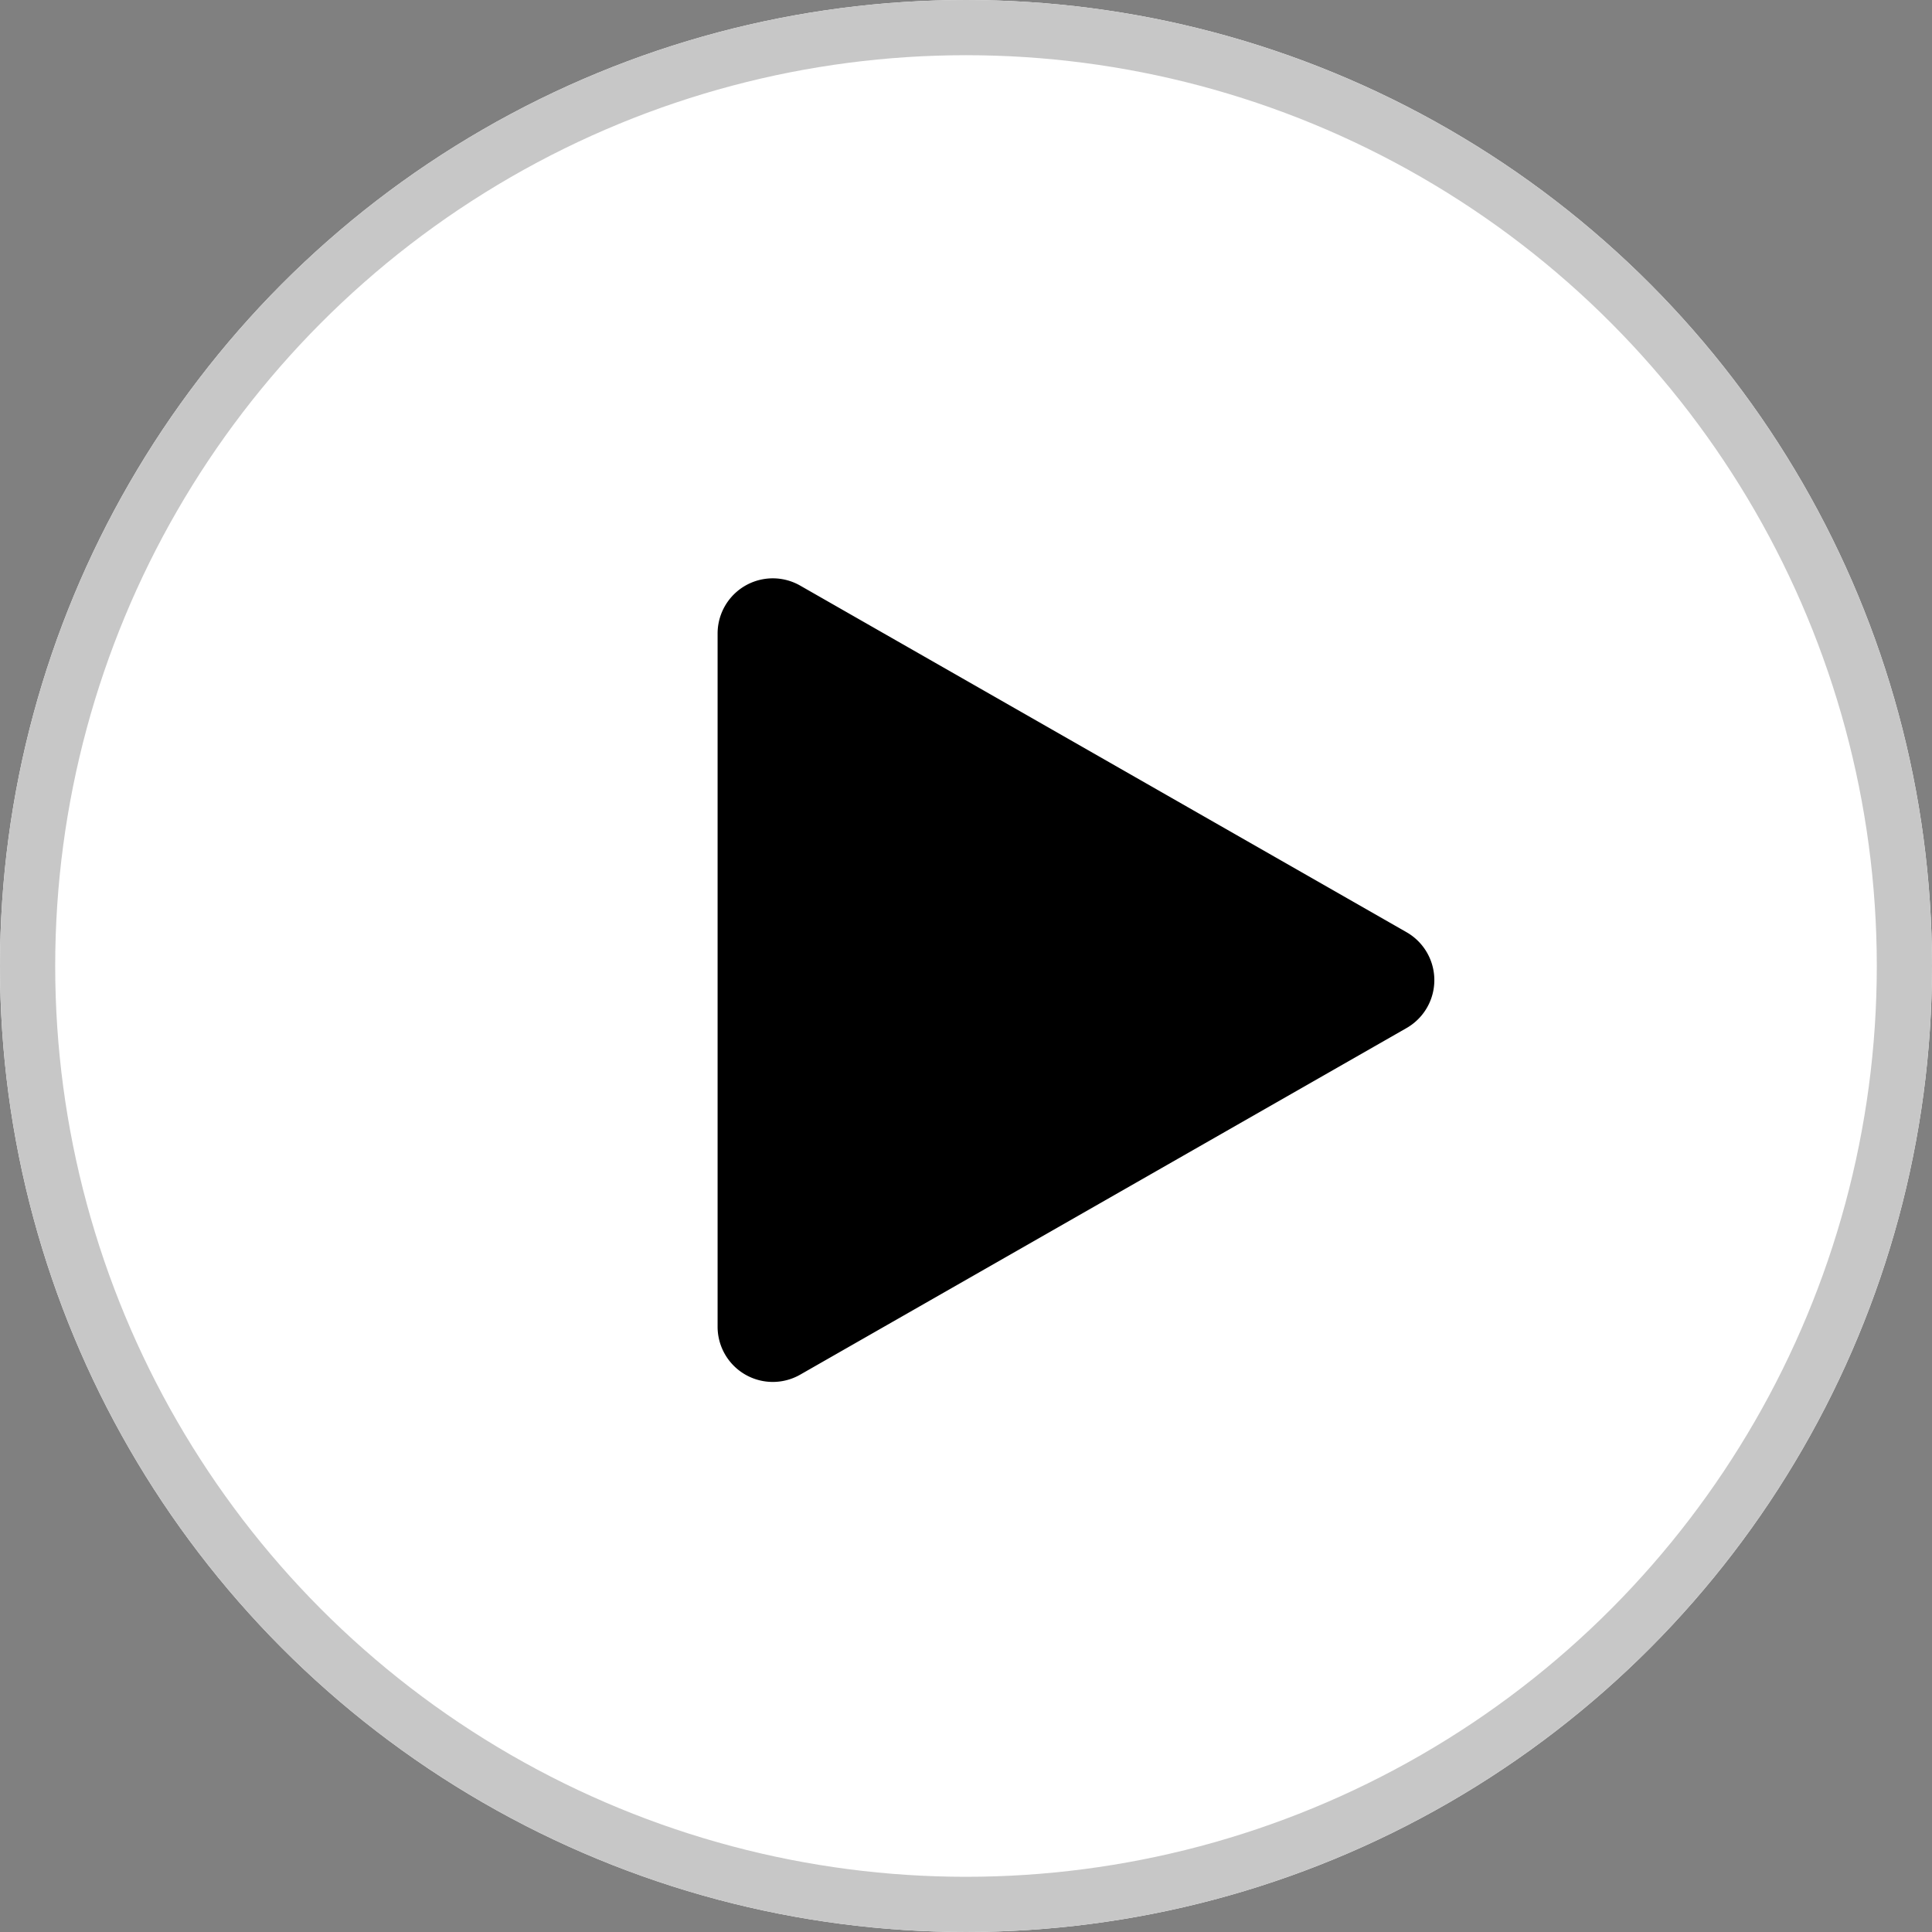
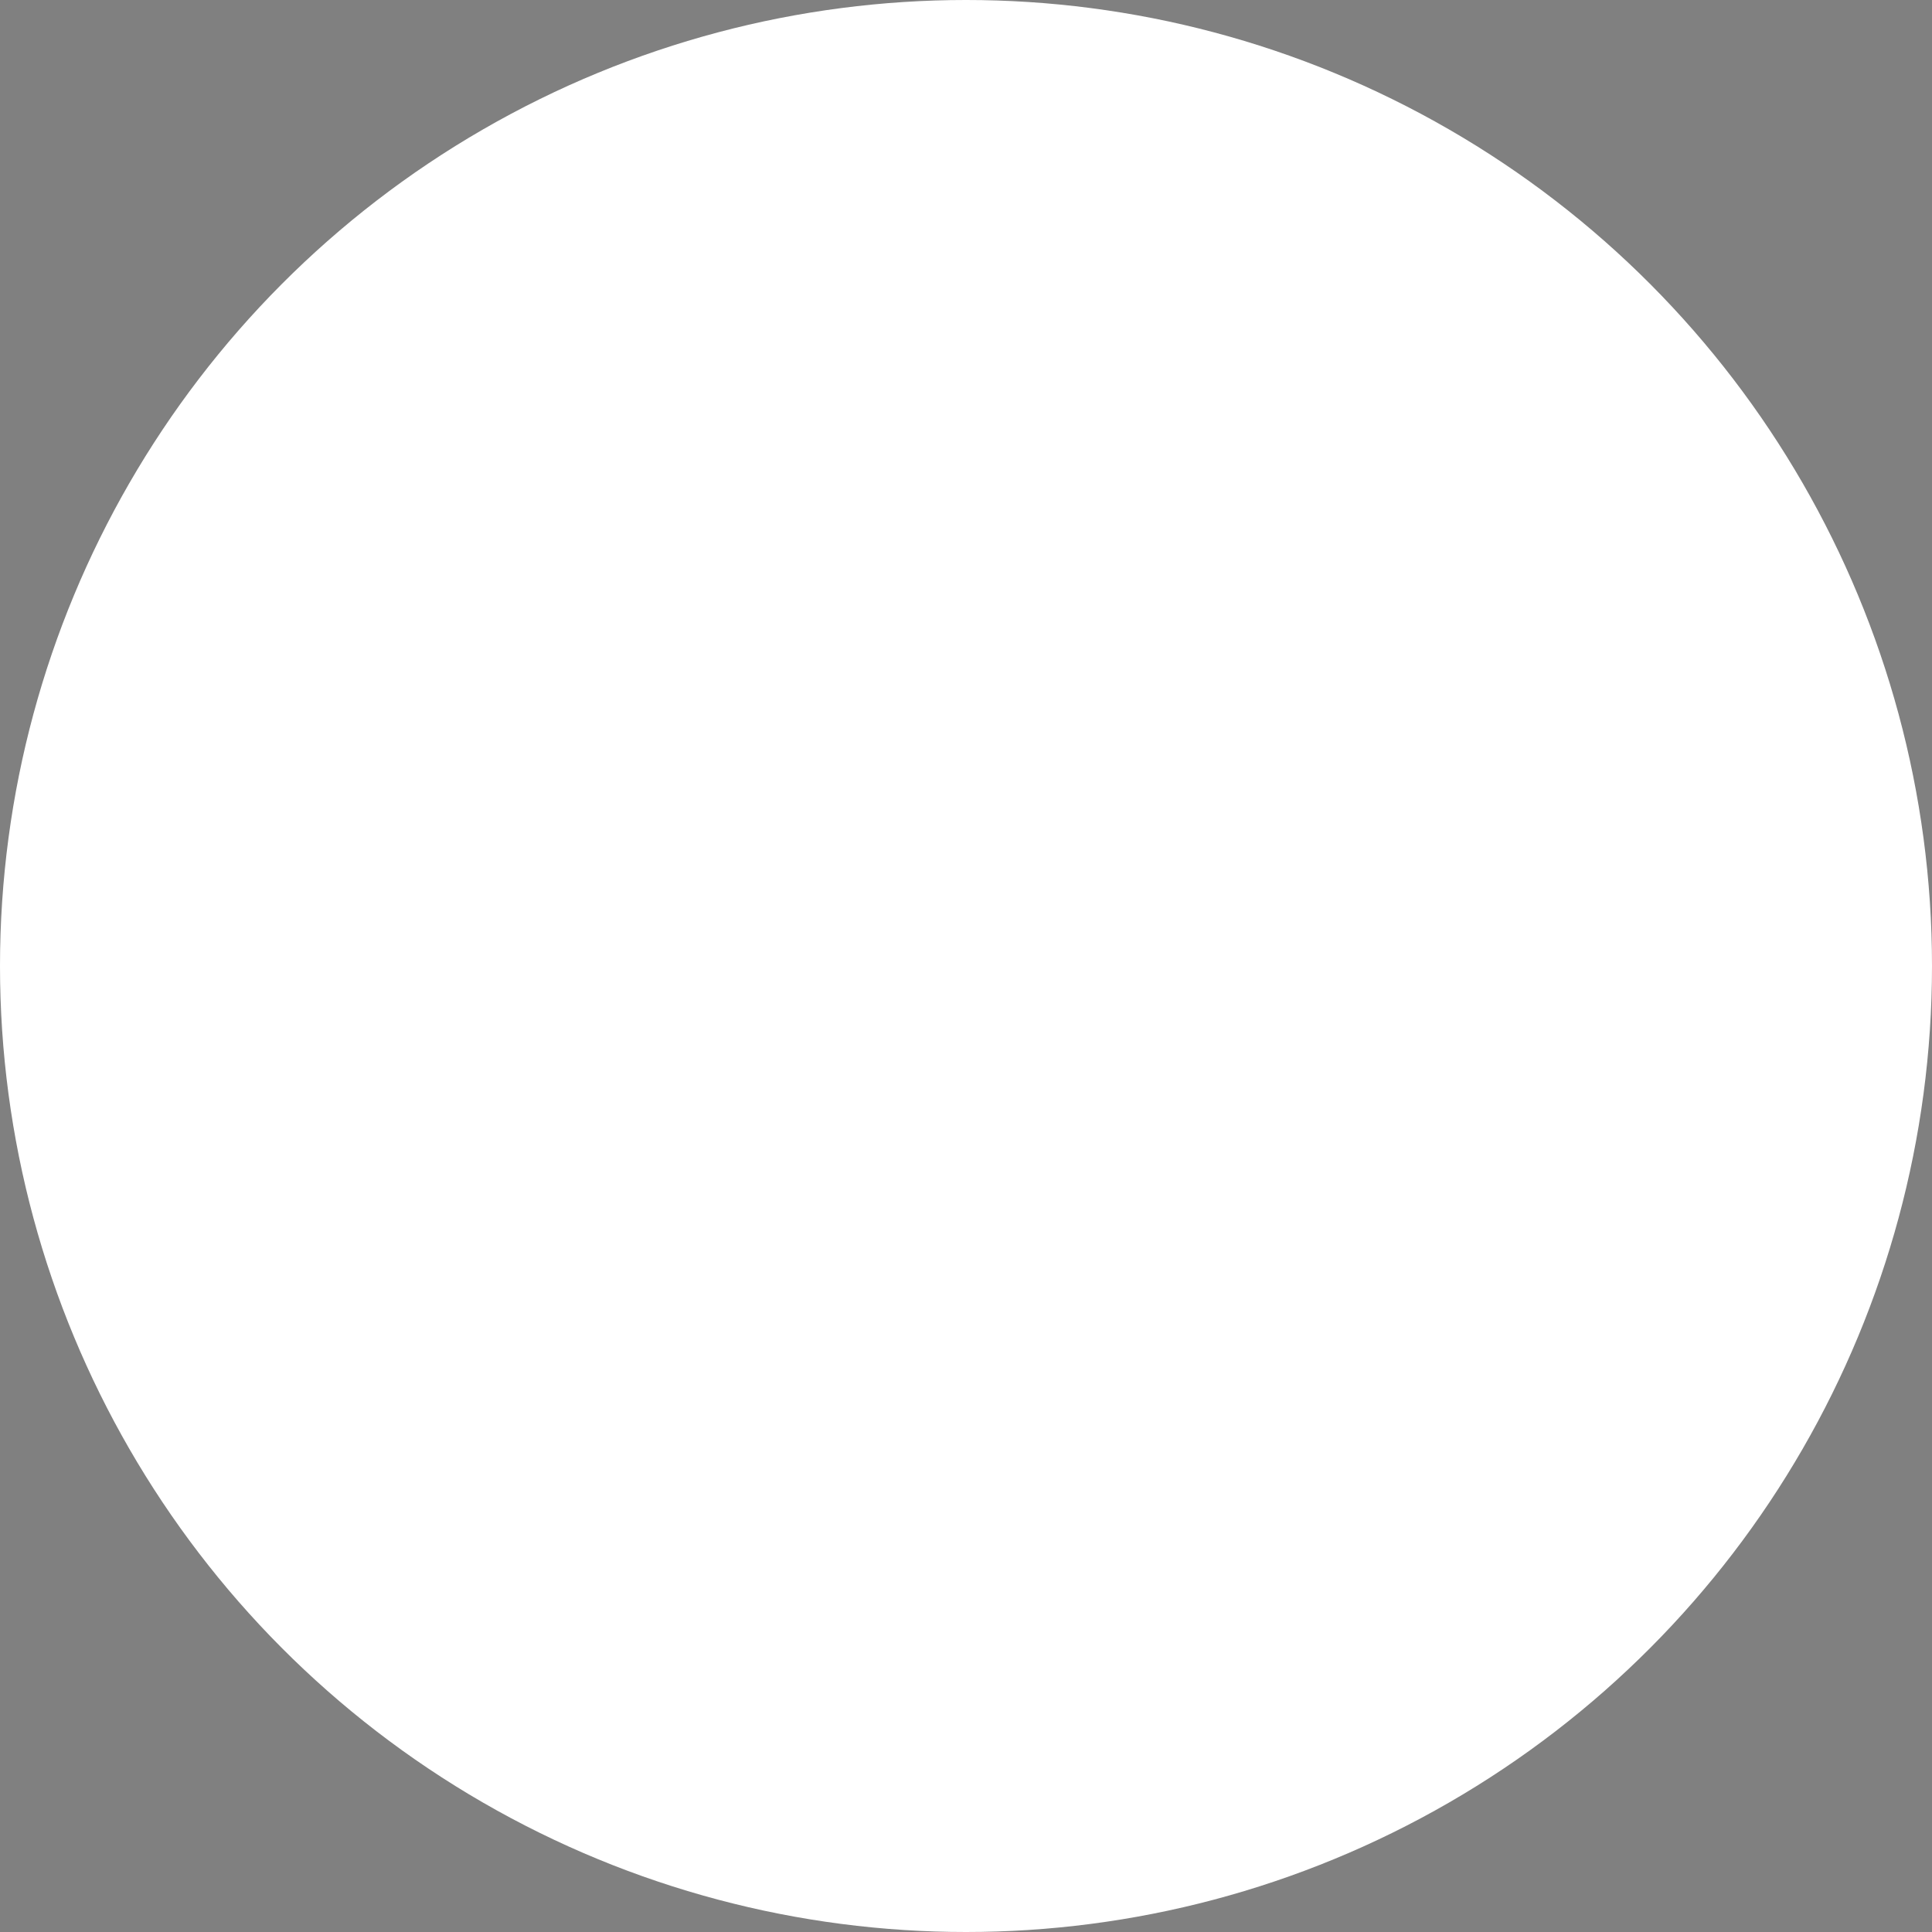
<svg xmlns="http://www.w3.org/2000/svg" width="35" height="35" viewBox="0 0 35 35">
  <rect x="0" y="0" width="35" height="35" fill="#808080" stroke="none" />
  <g id="グループ_53890" data-name="グループ 53890" transform="translate(-393 -4415.358)">
    <g id="楕円形_31" data-name="楕円形 31" transform="translate(393 4415.358)" fill="#fff" stroke="#c7c7c7" stroke-width="1">
      <circle cx="17.5" cy="17.5" r="17.5" stroke="none" />
-       <circle cx="17.5" cy="17.5" r="17" fill="none" />
    </g>
-     <path id="多角形_1" data-name="多角形 1" d="M7.132,1.519a1,1,0,0,1,1.736,0L15.145,12.5a1,1,0,0,1-.868,1.5H1.723a1,1,0,0,1-.868-1.5Z" transform="translate(420 4425.114) rotate(90)" />
  </g>
</svg>